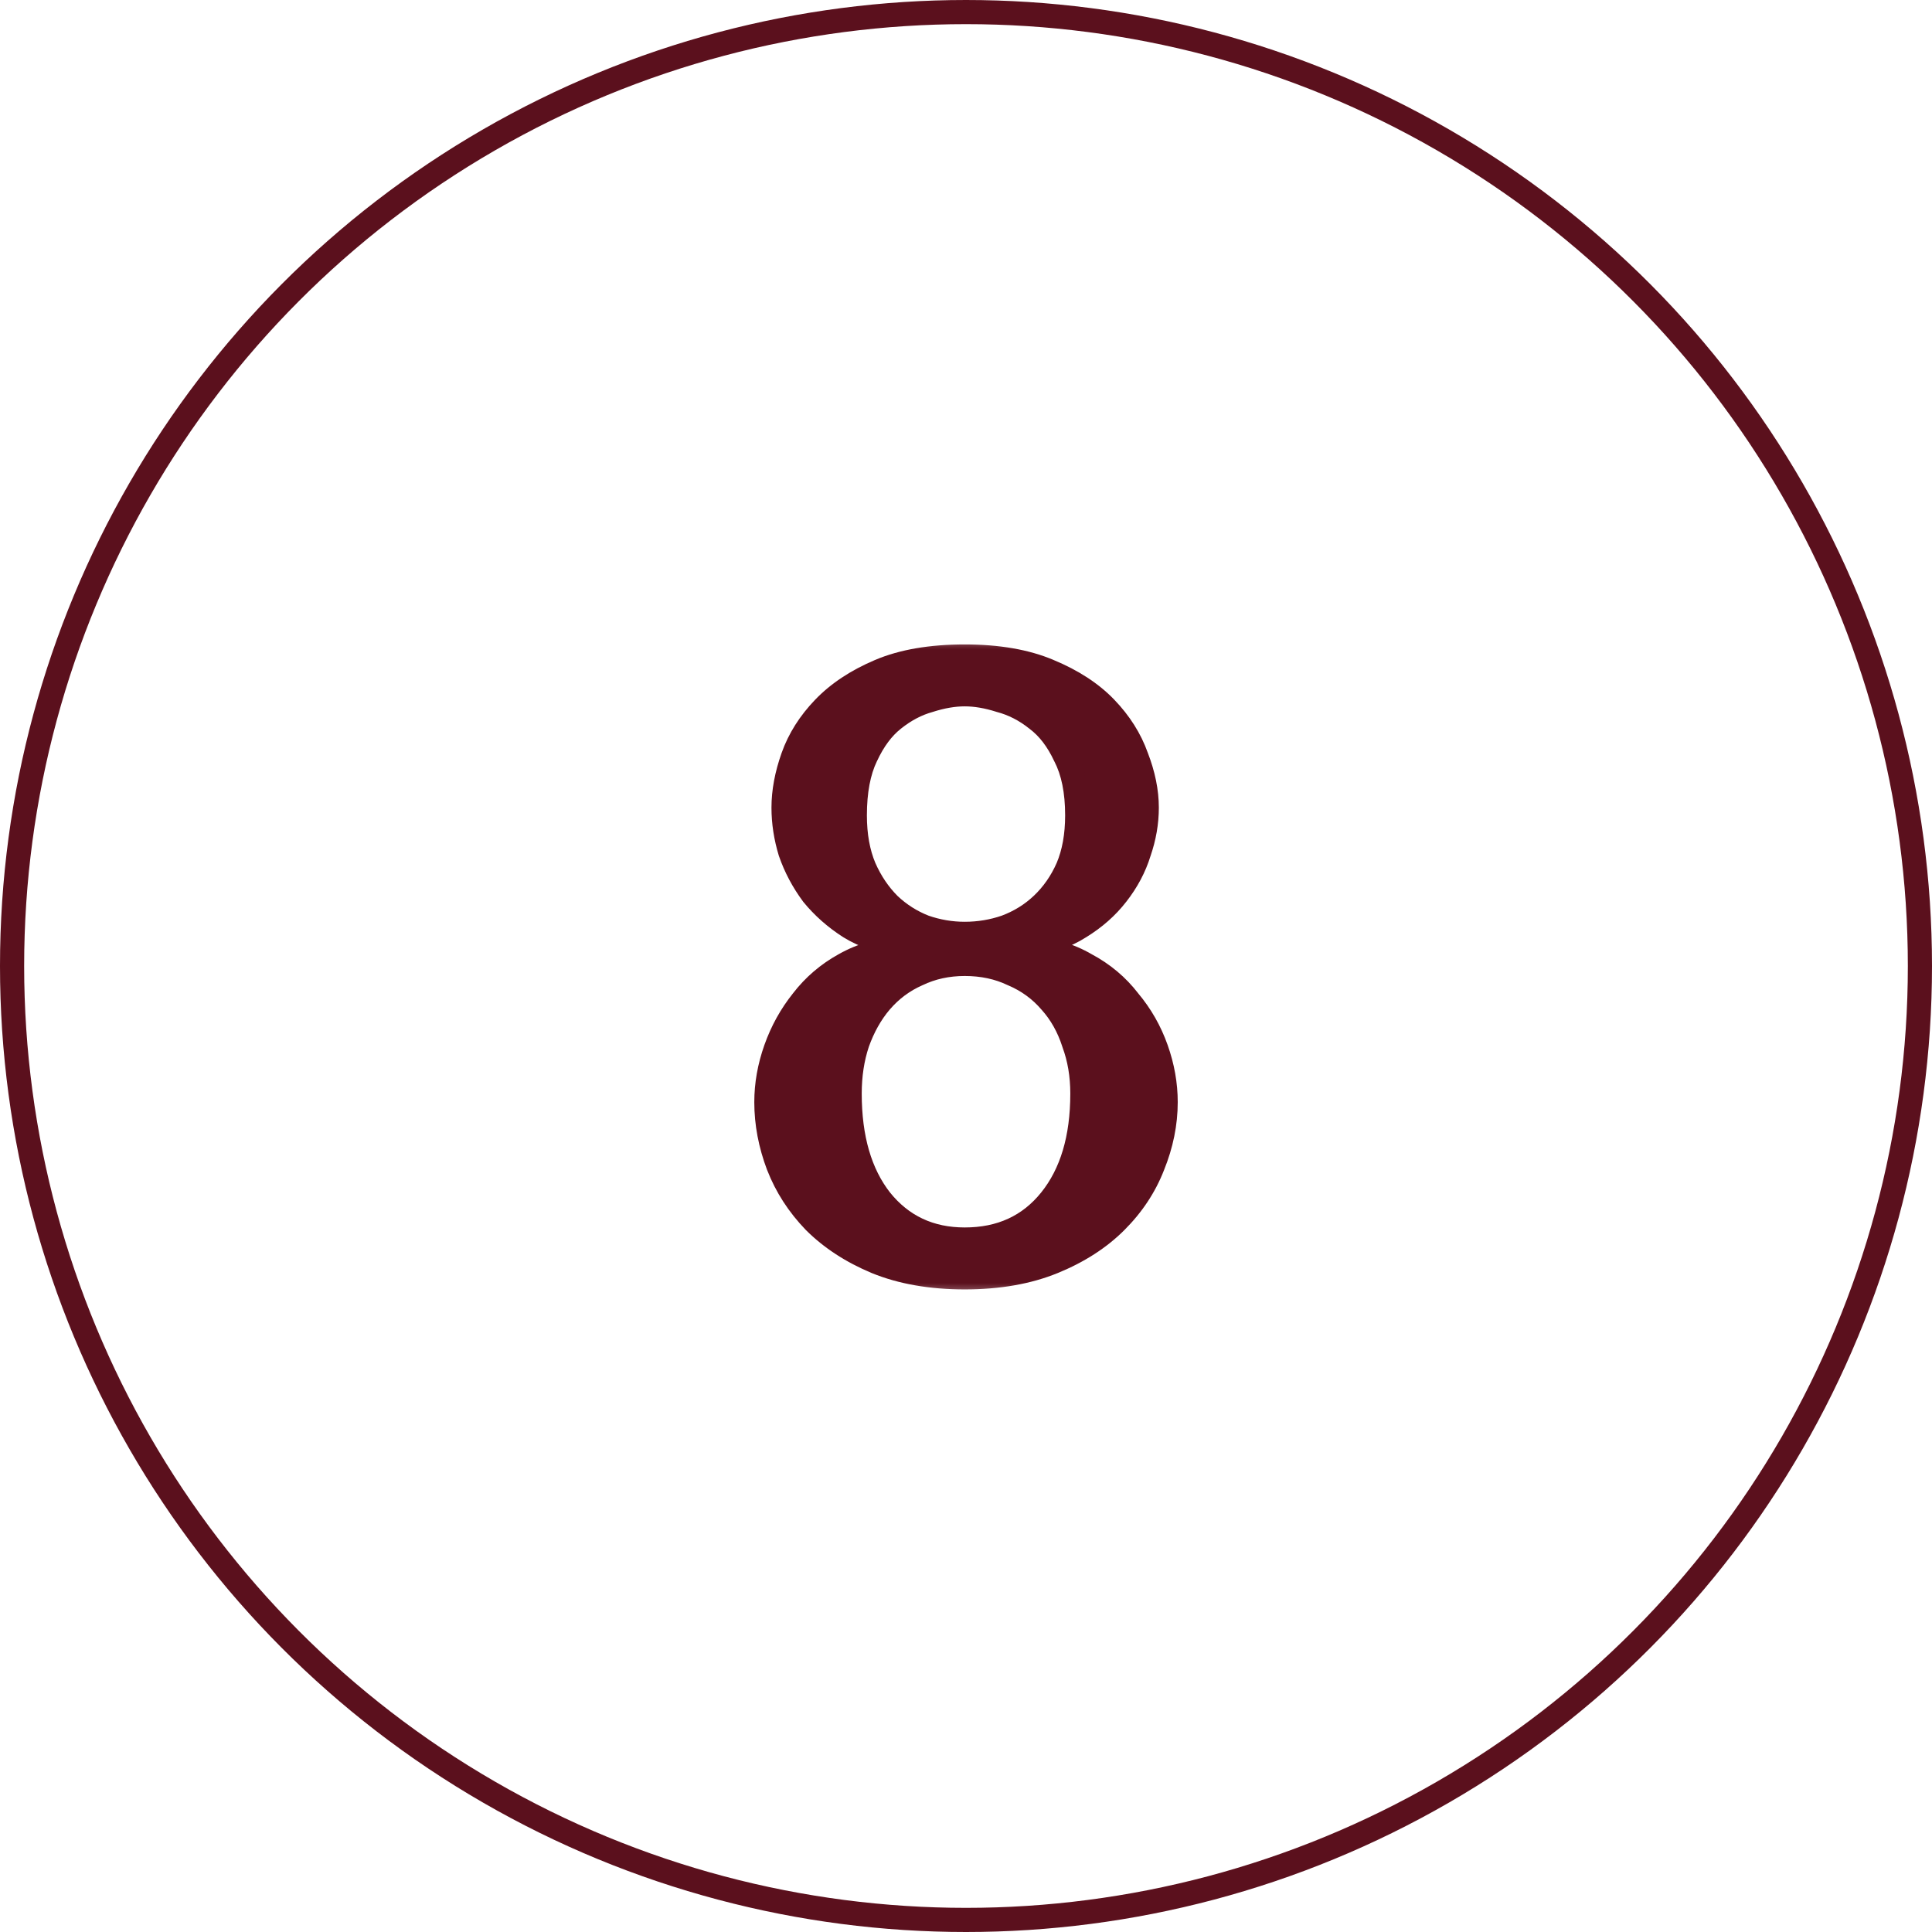
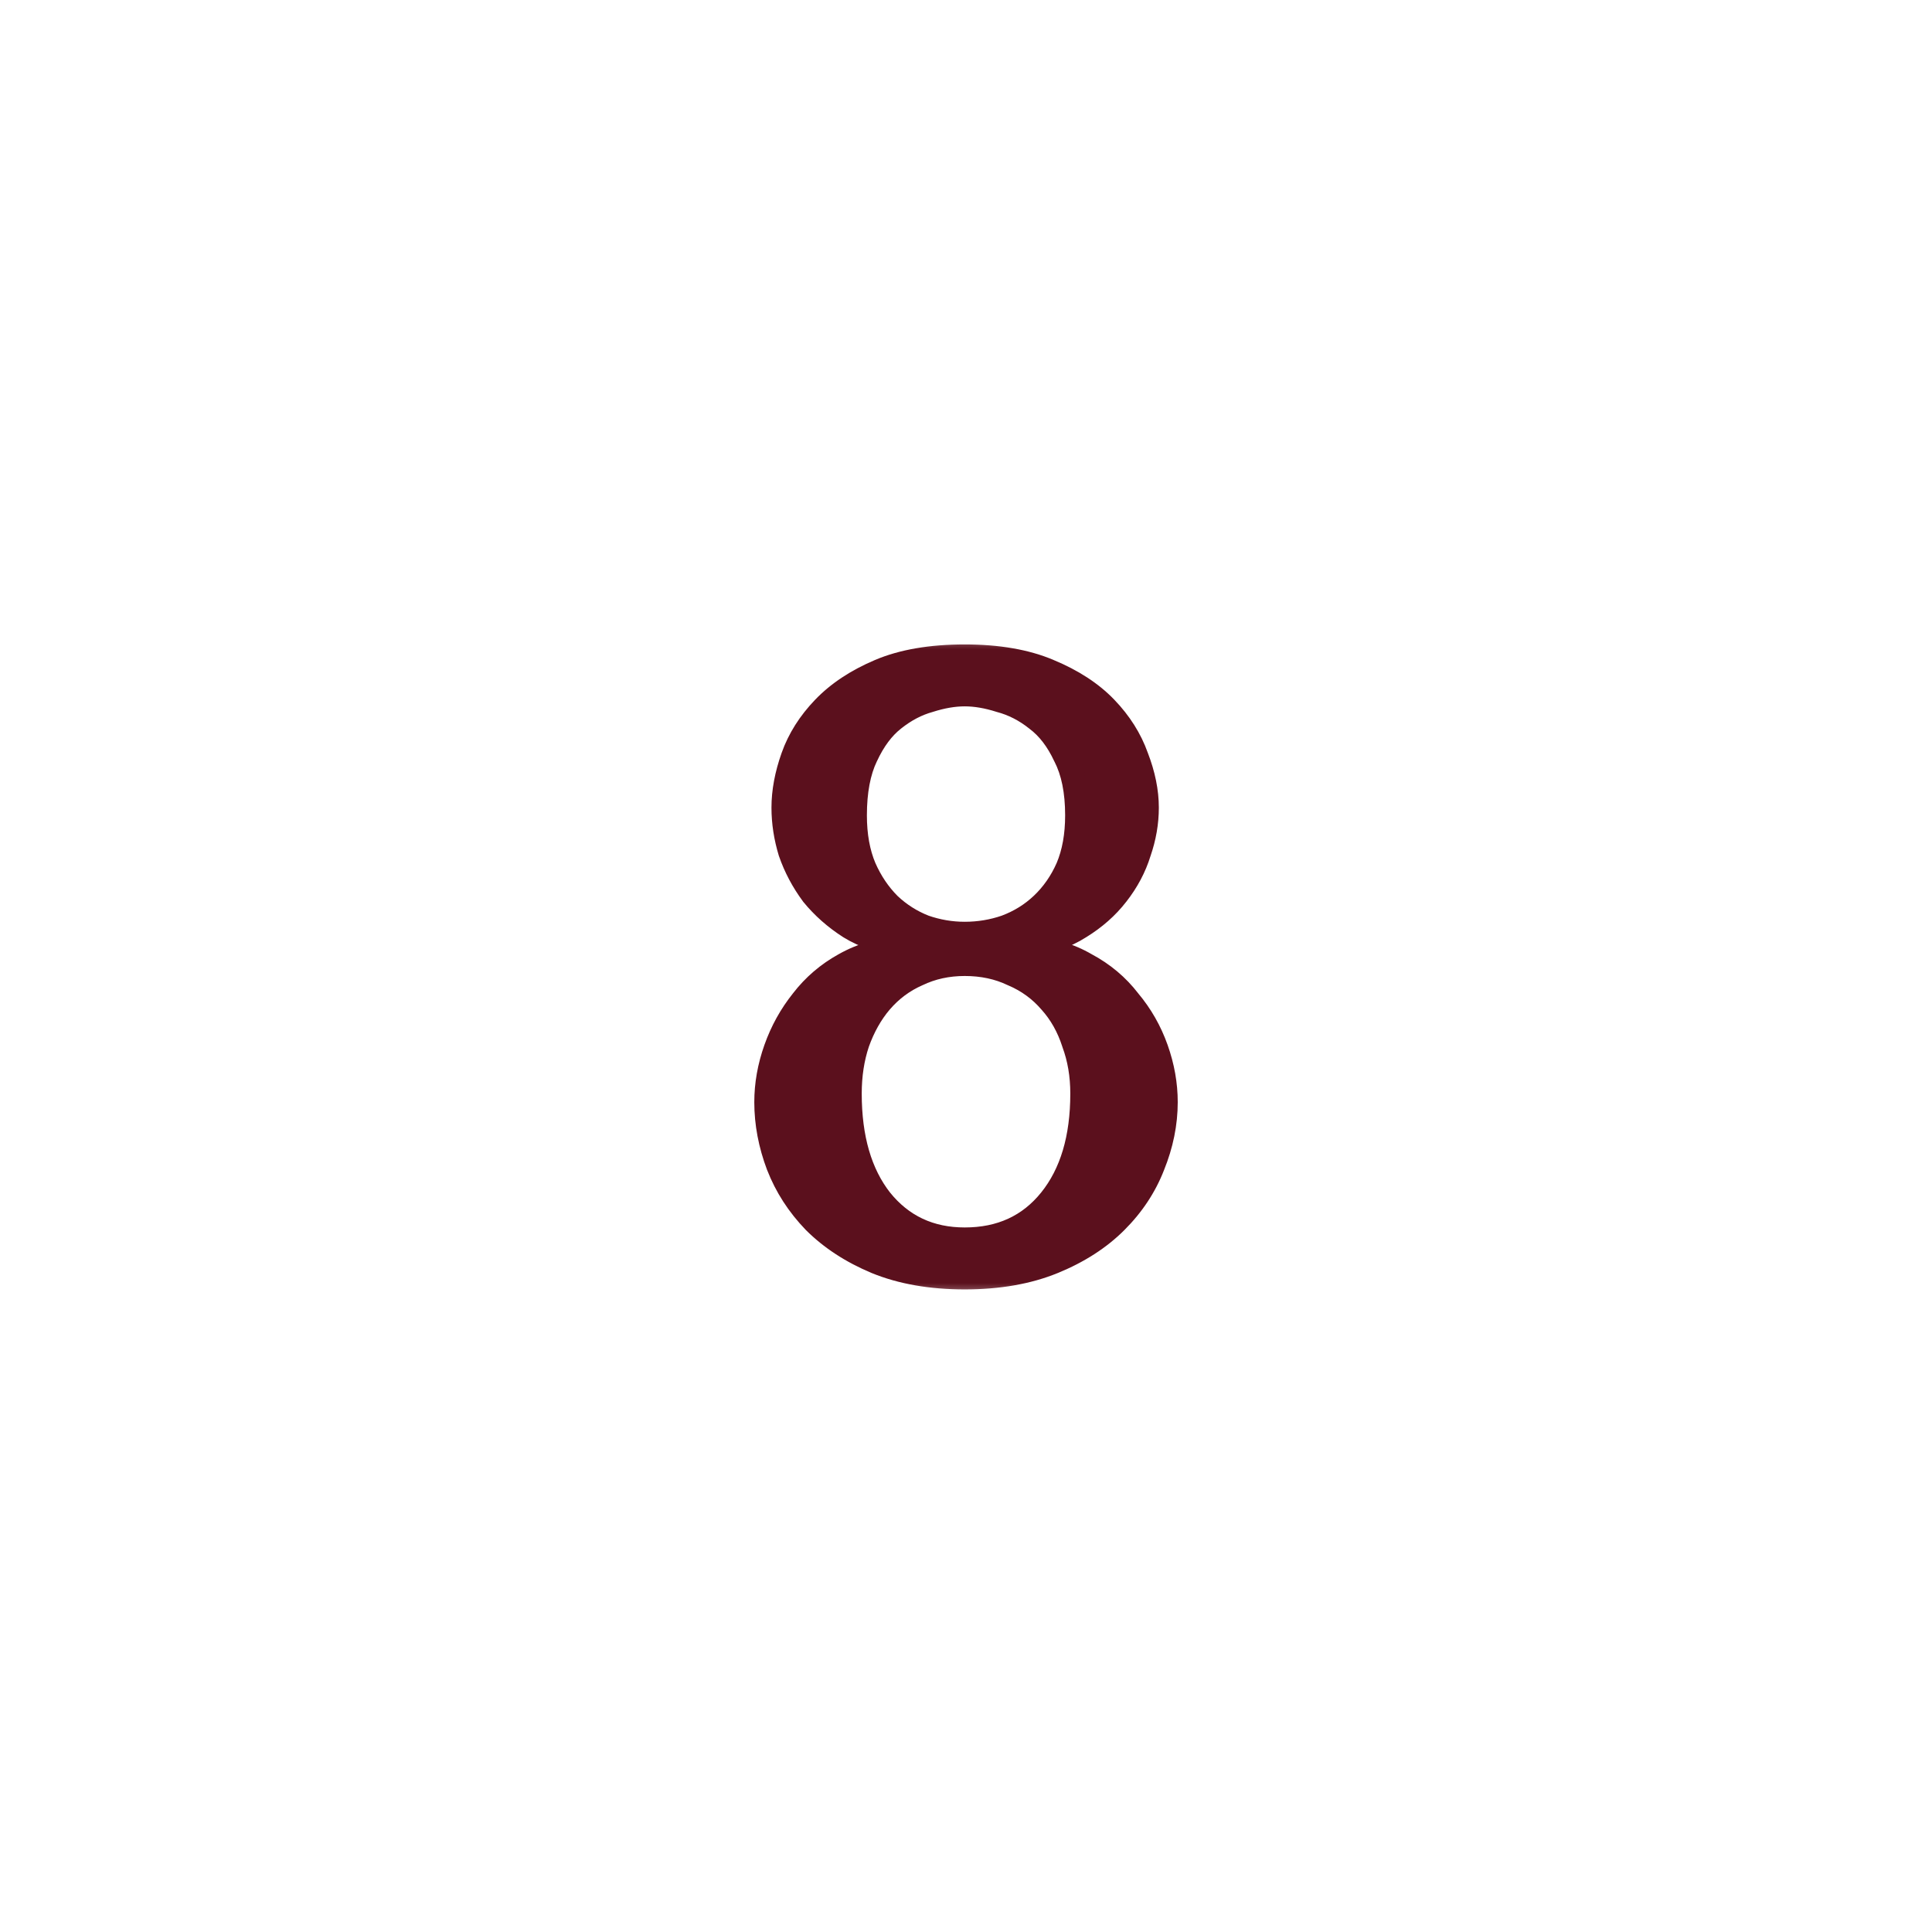
<svg xmlns="http://www.w3.org/2000/svg" width="64" height="64" viewBox="0 0 64 64" fill="none">
-   <circle cx="32" cy="32" r="31.6" stroke="#5B101D" stroke-width="0.8" />
  <mask id="path-2-outside-1_181_825" maskUnits="userSpaceOnUse" x="24" y="21" width="16" height="22" fill="black">
    <rect fill="white" x="24" y="21" width="16" height="22" />
-     <path d="M29.881 31.276C29.218 31.201 28.639 31.011 28.146 30.708C27.672 30.404 27.265 30.044 26.923 29.627C26.601 29.191 26.354 28.726 26.184 28.233C26.032 27.74 25.956 27.247 25.956 26.754C25.956 26.223 26.06 25.663 26.269 25.076C26.478 24.488 26.819 23.947 27.293 23.454C27.767 22.961 28.383 22.553 29.142 22.231C29.9 21.909 30.839 21.748 31.958 21.748C33.058 21.748 33.987 21.909 34.745 22.231C35.523 22.553 36.149 22.961 36.623 23.454C37.097 23.947 37.438 24.488 37.647 25.076C37.874 25.663 37.988 26.223 37.988 26.754C37.988 27.247 37.903 27.74 37.732 28.233C37.58 28.726 37.334 29.191 36.993 29.627C36.67 30.044 36.263 30.404 35.769 30.708C35.295 31.011 34.736 31.201 34.091 31.276V31.419C34.793 31.457 35.419 31.637 35.969 31.959C36.537 32.263 37.011 32.661 37.391 33.154C37.789 33.628 38.092 34.159 38.301 34.747C38.51 35.334 38.614 35.922 38.614 36.51C38.614 37.212 38.472 37.913 38.187 38.615C37.922 39.298 37.514 39.914 36.964 40.464C36.414 41.014 35.722 41.46 34.888 41.801C34.053 42.142 33.077 42.313 31.958 42.313C30.839 42.313 29.863 42.142 29.028 41.801C28.213 41.46 27.53 41.014 26.98 40.464C26.449 39.914 26.051 39.298 25.785 38.615C25.52 37.913 25.387 37.212 25.387 36.51C25.387 35.922 25.491 35.334 25.7 34.747C25.909 34.159 26.203 33.628 26.582 33.154C26.961 32.661 27.426 32.263 27.976 31.959C28.545 31.637 29.18 31.457 29.881 31.419V31.276ZM31.958 30.935C32.432 30.935 32.887 30.859 33.323 30.708C33.778 30.537 34.177 30.29 34.518 29.968C34.878 29.627 35.163 29.219 35.371 28.745C35.58 28.252 35.684 27.674 35.684 27.01C35.684 26.213 35.551 25.559 35.286 25.047C35.039 24.516 34.727 24.108 34.347 23.824C33.968 23.521 33.56 23.312 33.124 23.198C32.707 23.066 32.318 22.999 31.958 22.999C31.598 22.999 31.209 23.066 30.792 23.198C30.375 23.312 29.976 23.521 29.597 23.824C29.237 24.108 28.933 24.516 28.687 25.047C28.44 25.559 28.317 26.213 28.317 27.01C28.317 27.674 28.421 28.252 28.63 28.745C28.838 29.219 29.113 29.627 29.455 29.968C29.796 30.29 30.185 30.537 30.621 30.708C31.057 30.859 31.503 30.935 31.958 30.935ZM31.958 31.931C31.389 31.931 30.867 32.044 30.393 32.272C29.919 32.481 29.512 32.784 29.17 33.182C28.848 33.562 28.592 34.017 28.402 34.548C28.232 35.06 28.146 35.619 28.146 36.226C28.146 37.705 28.488 38.881 29.17 39.753C29.872 40.625 30.801 41.061 31.958 41.061C33.153 41.061 34.101 40.625 34.802 39.753C35.504 38.881 35.855 37.705 35.855 36.226C35.855 35.619 35.76 35.06 35.57 34.548C35.4 34.017 35.144 33.562 34.802 33.182C34.461 32.784 34.044 32.481 33.551 32.272C33.077 32.044 32.546 31.931 31.958 31.931Z" />
  </mask>
  <path d="M29.881 31.276C29.218 31.201 28.639 31.011 28.146 30.708C27.672 30.404 27.265 30.044 26.923 29.627C26.601 29.191 26.354 28.726 26.184 28.233C26.032 27.74 25.956 27.247 25.956 26.754C25.956 26.223 26.06 25.663 26.269 25.076C26.478 24.488 26.819 23.947 27.293 23.454C27.767 22.961 28.383 22.553 29.142 22.231C29.9 21.909 30.839 21.748 31.958 21.748C33.058 21.748 33.987 21.909 34.745 22.231C35.523 22.553 36.149 22.961 36.623 23.454C37.097 23.947 37.438 24.488 37.647 25.076C37.874 25.663 37.988 26.223 37.988 26.754C37.988 27.247 37.903 27.74 37.732 28.233C37.58 28.726 37.334 29.191 36.993 29.627C36.67 30.044 36.263 30.404 35.769 30.708C35.295 31.011 34.736 31.201 34.091 31.276V31.419C34.793 31.457 35.419 31.637 35.969 31.959C36.537 32.263 37.011 32.661 37.391 33.154C37.789 33.628 38.092 34.159 38.301 34.747C38.51 35.334 38.614 35.922 38.614 36.51C38.614 37.212 38.472 37.913 38.187 38.615C37.922 39.298 37.514 39.914 36.964 40.464C36.414 41.014 35.722 41.46 34.888 41.801C34.053 42.142 33.077 42.313 31.958 42.313C30.839 42.313 29.863 42.142 29.028 41.801C28.213 41.46 27.53 41.014 26.98 40.464C26.449 39.914 26.051 39.298 25.785 38.615C25.52 37.913 25.387 37.212 25.387 36.51C25.387 35.922 25.491 35.334 25.7 34.747C25.909 34.159 26.203 33.628 26.582 33.154C26.961 32.661 27.426 32.263 27.976 31.959C28.545 31.637 29.18 31.457 29.881 31.419V31.276ZM31.958 30.935C32.432 30.935 32.887 30.859 33.323 30.708C33.778 30.537 34.177 30.29 34.518 29.968C34.878 29.627 35.163 29.219 35.371 28.745C35.58 28.252 35.684 27.674 35.684 27.01C35.684 26.213 35.551 25.559 35.286 25.047C35.039 24.516 34.727 24.108 34.347 23.824C33.968 23.521 33.56 23.312 33.124 23.198C32.707 23.066 32.318 22.999 31.958 22.999C31.598 22.999 31.209 23.066 30.792 23.198C30.375 23.312 29.976 23.521 29.597 23.824C29.237 24.108 28.933 24.516 28.687 25.047C28.44 25.559 28.317 26.213 28.317 27.01C28.317 27.674 28.421 28.252 28.63 28.745C28.838 29.219 29.113 29.627 29.455 29.968C29.796 30.29 30.185 30.537 30.621 30.708C31.057 30.859 31.503 30.935 31.958 30.935ZM31.958 31.931C31.389 31.931 30.867 32.044 30.393 32.272C29.919 32.481 29.512 32.784 29.17 33.182C28.848 33.562 28.592 34.017 28.402 34.548C28.232 35.06 28.146 35.619 28.146 36.226C28.146 37.705 28.488 38.881 29.17 39.753C29.872 40.625 30.801 41.061 31.958 41.061C33.153 41.061 34.101 40.625 34.802 39.753C35.504 38.881 35.855 37.705 35.855 36.226C35.855 35.619 35.76 35.06 35.57 34.548C35.4 34.017 35.144 33.562 34.802 33.182C34.461 32.784 34.044 32.481 33.551 32.272C33.077 32.044 32.546 31.931 31.958 31.931Z" fill="#5B101D" />
  <path d="M29.881 31.276H30.281V30.92L29.927 30.879L29.881 31.276ZM28.146 30.708L27.931 31.044L27.937 31.048L28.146 30.708ZM26.923 29.627L26.602 29.864L26.607 29.872L26.614 29.88L26.923 29.627ZM26.184 28.233L25.801 28.351L25.806 28.364L26.184 28.233ZM27.293 23.454L27.581 23.732V23.732L27.293 23.454ZM29.142 22.231L28.985 21.863L28.985 21.863L29.142 22.231ZM34.745 22.231L34.589 22.599L34.592 22.601L34.745 22.231ZM36.623 23.454L36.334 23.732V23.732L36.623 23.454ZM37.647 25.076L37.27 25.209L37.274 25.22L37.647 25.076ZM37.732 28.233L37.354 28.102L37.35 28.115L37.732 28.233ZM36.993 29.627L36.678 29.38L36.676 29.382L36.993 29.627ZM35.769 30.708L35.56 30.367L35.554 30.371L35.769 30.708ZM34.091 31.276L34.044 30.879L33.691 30.921V31.276H34.091ZM34.091 31.419H33.691V31.798L34.07 31.818L34.091 31.419ZM35.969 31.959L35.766 32.304L35.773 32.308L35.78 32.312L35.969 31.959ZM37.391 33.154L37.074 33.398L37.079 33.404L37.084 33.411L37.391 33.154ZM38.301 34.747L37.924 34.88L38.301 34.747ZM38.187 38.615L37.816 38.465L37.814 38.47L38.187 38.615ZM36.964 40.464L36.681 40.181L36.964 40.464ZM34.888 41.801L34.736 41.431L34.888 41.801ZM29.028 41.801L28.874 42.17L28.877 42.171L29.028 41.801ZM26.98 40.464L26.692 40.742L26.697 40.747L26.98 40.464ZM25.785 38.615L25.411 38.757L25.413 38.76L25.785 38.615ZM25.7 34.747L25.323 34.613L25.7 34.747ZM26.582 33.154L26.894 33.404L26.899 33.398L26.582 33.154ZM27.976 31.959L28.169 32.309L28.173 32.307L27.976 31.959ZM29.881 31.419L29.903 31.818L30.281 31.798V31.419H29.881ZM33.323 30.708L33.455 31.085L33.464 31.082L33.323 30.708ZM34.518 29.968L34.792 30.259L34.793 30.258L34.518 29.968ZM35.371 28.745L35.737 28.906L35.74 28.901L35.371 28.745ZM35.286 25.047L34.923 25.216L34.927 25.224L34.931 25.231L35.286 25.047ZM34.347 23.824L34.097 24.137L34.107 24.144L34.347 23.824ZM33.124 23.198L33.003 23.579L33.013 23.583L33.023 23.585L33.124 23.198ZM30.792 23.198L30.897 23.584L30.905 23.582L30.913 23.579L30.792 23.198ZM29.597 23.824L29.845 24.138L29.847 24.136L29.597 23.824ZM28.687 25.047L29.047 25.221L29.05 25.216L28.687 25.047ZM28.63 28.745L28.262 28.901L28.264 28.906L28.63 28.745ZM29.455 29.968L29.172 30.251L29.18 30.259L29.455 29.968ZM30.621 30.708L30.475 31.08L30.482 31.083L30.49 31.085L30.621 30.708ZM30.393 32.272L30.555 32.638L30.567 32.633L30.393 32.272ZM29.17 33.182L28.867 32.922L28.866 32.923L29.17 33.182ZM28.402 34.548L28.026 34.413L28.023 34.421L28.402 34.548ZM29.17 39.753L28.855 39.999L28.859 40.004L29.17 39.753ZM34.802 39.753L35.114 40.004L34.802 39.753ZM35.57 34.548L35.19 34.67L35.192 34.678L35.195 34.687L35.57 34.548ZM34.802 33.182L34.498 33.443L34.505 33.45L34.802 33.182ZM33.551 32.272L33.378 32.633L33.386 32.637L33.395 32.64L33.551 32.272ZM29.881 31.276L29.927 30.879C29.312 30.809 28.792 30.635 28.356 30.367L28.146 30.708L27.937 31.048C28.487 31.387 29.123 31.592 29.836 31.674L29.881 31.276ZM28.146 30.708L28.362 30.371C27.922 30.089 27.546 29.756 27.233 29.373L26.923 29.627L26.614 29.88C26.983 30.331 27.423 30.719 27.931 31.044L28.146 30.708ZM26.923 29.627L27.245 29.389C26.946 28.984 26.719 28.555 26.562 28.102L26.184 28.233L25.806 28.364C25.99 28.896 26.256 29.397 26.602 29.864L26.923 29.627ZM26.184 28.233L26.566 28.115C26.425 27.659 26.356 27.205 26.356 26.754H25.956H25.556C25.556 27.288 25.639 27.821 25.801 28.351L26.184 28.233ZM25.956 26.754H26.356C26.356 26.276 26.45 25.762 26.646 25.209L26.269 25.076L25.892 24.942C25.671 25.565 25.556 26.17 25.556 26.754H25.956ZM26.269 25.076L26.646 25.209C26.834 24.68 27.143 24.188 27.581 23.732L27.293 23.454L27.005 23.177C26.495 23.707 26.121 24.295 25.892 24.942L26.269 25.076ZM27.293 23.454L27.581 23.732C28.011 23.284 28.579 22.905 29.298 22.599L29.142 22.231L28.985 21.863C28.187 22.202 27.523 22.638 27.005 23.177L27.293 23.454ZM29.142 22.231L29.298 22.599C29.993 22.304 30.875 22.148 31.958 22.148V21.748V21.348C30.803 21.348 29.808 21.514 28.985 21.863L29.142 22.231ZM31.958 21.748V22.148C33.021 22.148 33.894 22.304 34.589 22.599L34.745 22.231L34.902 21.863C34.08 21.514 33.094 21.348 31.958 21.348V21.748ZM34.745 22.231L34.592 22.601C35.33 22.907 35.906 23.286 36.334 23.732L36.623 23.454L36.911 23.177C36.391 22.636 35.716 22.2 34.899 21.862L34.745 22.231ZM36.623 23.454L36.334 23.732C36.773 24.188 37.082 24.68 37.27 25.209L37.647 25.076L38.024 24.942C37.794 24.295 37.421 23.707 36.911 23.177L36.623 23.454ZM37.647 25.076L37.274 25.22C37.487 25.77 37.588 26.28 37.588 26.754H37.988H38.388C38.388 26.165 38.262 25.557 38.02 24.931L37.647 25.076ZM37.988 26.754H37.588C37.588 27.2 37.511 27.649 37.354 28.102L37.732 28.233L38.11 28.364C38.294 27.831 38.388 27.294 38.388 26.754H37.988ZM37.732 28.233L37.35 28.115C37.214 28.558 36.991 28.98 36.678 29.38L36.993 29.627L37.308 29.873C37.677 29.401 37.947 28.894 38.114 28.351L37.732 28.233ZM36.993 29.627L36.676 29.382C36.386 29.758 36.016 30.086 35.56 30.367L35.769 30.708L35.979 31.048C36.509 30.722 36.954 30.33 37.309 29.871L36.993 29.627ZM35.769 30.708L35.554 30.371C35.138 30.637 34.638 30.809 34.044 30.879L34.091 31.276L34.138 31.674C34.834 31.592 35.453 31.385 35.985 31.044L35.769 30.708ZM34.091 31.276H33.691V31.419H34.091H34.491V31.276H34.091ZM34.091 31.419L34.07 31.818C34.714 31.853 35.277 32.017 35.766 32.304L35.969 31.959L36.171 31.614C35.56 31.256 34.871 31.06 34.113 31.019L34.091 31.419ZM35.969 31.959L35.78 32.312C36.301 32.59 36.73 32.951 37.074 33.398L37.391 33.154L37.708 32.91C37.293 32.37 36.774 31.935 36.157 31.606L35.969 31.959ZM37.391 33.154L37.084 33.411C37.452 33.848 37.731 34.337 37.924 34.88L38.301 34.747L38.678 34.613C38.453 33.98 38.126 33.407 37.697 32.897L37.391 33.154ZM38.301 34.747L37.924 34.88C38.118 35.428 38.214 35.971 38.214 36.51H38.614H39.014C39.014 35.874 38.901 35.241 38.678 34.613L38.301 34.747ZM38.614 36.51H38.214C38.214 37.156 38.083 37.807 37.816 38.465L38.187 38.615L38.558 38.765C38.86 38.02 39.014 37.267 39.014 36.51H38.614ZM38.187 38.615L37.814 38.47C37.57 39.098 37.194 39.668 36.681 40.181L36.964 40.464L37.247 40.747C37.834 40.16 38.273 39.498 38.56 38.76L38.187 38.615ZM36.964 40.464L36.681 40.181C36.174 40.688 35.529 41.106 34.736 41.431L34.888 41.801L35.039 42.171C35.915 41.813 36.654 41.34 37.247 40.747L36.964 40.464ZM34.888 41.801L34.736 41.431C33.96 41.748 33.037 41.913 31.958 41.913V42.313V42.713C33.117 42.713 34.147 42.536 35.039 42.171L34.888 41.801ZM31.958 42.313V41.913C30.879 41.913 29.956 41.748 29.18 41.431L29.028 41.801L28.877 42.171C29.769 42.536 30.799 42.713 31.958 42.713V42.313ZM29.028 41.801L29.183 41.432C28.409 41.108 27.771 40.69 27.263 40.181L26.98 40.464L26.697 40.747C27.289 41.338 28.017 41.811 28.874 42.17L29.028 41.801ZM26.98 40.464L27.268 40.186C26.772 39.673 26.404 39.101 26.158 38.47L25.785 38.615L25.413 38.76C25.698 39.494 26.126 40.155 26.692 40.742L26.98 40.464ZM25.785 38.615L26.16 38.474C25.91 37.814 25.787 37.16 25.787 36.51H25.387H24.987C24.987 37.264 25.13 38.013 25.411 38.757L25.785 38.615ZM25.387 36.51H25.787C25.787 35.971 25.883 35.428 26.077 34.88L25.7 34.747L25.323 34.613C25.1 35.241 24.987 35.874 24.987 36.51H25.387ZM25.7 34.747L26.077 34.88C26.271 34.333 26.544 33.842 26.894 33.404L26.582 33.154L26.27 32.904C25.862 33.414 25.546 33.984 25.323 34.613L25.7 34.747ZM26.582 33.154L26.899 33.398C27.244 32.949 27.667 32.587 28.169 32.309L27.976 31.959L27.782 31.609C27.185 31.939 26.678 32.373 26.265 32.91L26.582 33.154ZM27.976 31.959L28.173 32.307C28.684 32.017 29.258 31.853 29.903 31.818L29.881 31.419L29.86 31.019C29.101 31.06 28.405 31.256 27.779 31.611L27.976 31.959ZM29.881 31.419H30.281V31.276H29.881H29.481V31.419H29.881ZM31.958 30.935V31.335C32.475 31.335 32.975 31.252 33.455 31.085L33.323 30.708L33.192 30.33C32.799 30.466 32.388 30.535 31.958 30.535V30.935ZM33.323 30.708L33.464 31.082C33.967 30.893 34.411 30.619 34.792 30.259L34.518 29.968L34.243 29.677C33.942 29.962 33.59 30.18 33.183 30.333L33.323 30.708ZM34.518 29.968L34.793 30.258C35.194 29.879 35.508 29.427 35.737 28.906L35.371 28.745L35.005 28.584C34.817 29.011 34.563 29.375 34.243 29.678L34.518 29.968ZM35.371 28.745L35.74 28.901C35.973 28.348 36.084 27.715 36.084 27.01H35.684H35.284C35.284 27.632 35.186 28.156 35.003 28.589L35.371 28.745ZM35.684 27.01H36.084C36.084 26.172 35.945 25.449 35.641 24.863L35.286 25.047L34.931 25.231C35.158 25.669 35.284 26.254 35.284 27.01H35.684ZM35.286 25.047L35.649 24.879C35.381 24.302 35.03 23.836 34.587 23.504L34.347 23.824L34.107 24.144C34.423 24.381 34.698 24.731 34.923 25.216L35.286 25.047ZM34.347 23.824L34.597 23.512C34.177 23.176 33.72 22.94 33.225 22.811L33.124 23.198L33.023 23.585C33.401 23.684 33.758 23.865 34.097 24.136L34.347 23.824ZM33.124 23.198L33.245 22.817C32.797 22.674 32.367 22.599 31.958 22.599V22.999V23.399C32.269 23.399 32.617 23.456 33.003 23.579L33.124 23.198ZM31.958 22.999V22.599C31.549 22.599 31.119 22.674 30.67 22.817L30.792 23.198L30.913 23.579C31.299 23.456 31.646 23.399 31.958 23.399V22.999ZM30.792 23.198L30.686 22.812C30.21 22.942 29.764 23.178 29.347 23.512L29.597 23.824L29.847 24.136C30.189 23.863 30.539 23.682 30.897 23.584L30.792 23.198ZM29.597 23.824L29.349 23.51C28.928 23.843 28.59 24.306 28.324 24.879L28.687 25.047L29.05 25.216C29.277 24.726 29.545 24.374 29.845 24.138L29.597 23.824ZM28.687 25.047L28.326 24.874C28.046 25.457 27.917 26.176 27.917 27.01H28.317H28.717C28.717 26.251 28.835 25.661 29.047 25.221L28.687 25.047ZM28.317 27.01H27.917C27.917 27.715 28.028 28.348 28.262 28.901L28.63 28.745L28.998 28.589C28.815 28.156 28.717 27.632 28.717 27.01H28.317ZM28.63 28.745L28.264 28.906C28.491 29.422 28.793 29.872 29.172 30.251L29.455 29.968L29.738 29.685C29.434 29.381 29.186 29.016 28.996 28.584L28.63 28.745ZM29.455 29.968L29.18 30.259C29.559 30.616 29.991 30.891 30.475 31.08L30.621 30.708L30.767 30.335C30.378 30.183 30.034 29.964 29.729 29.677L29.455 29.968ZM30.621 30.708L30.49 31.085C30.967 31.252 31.457 31.335 31.958 31.335V30.935V30.535C31.548 30.535 31.147 30.467 30.752 30.33L30.621 30.708ZM31.958 31.931V31.531C31.334 31.531 30.753 31.656 30.22 31.911L30.393 32.272L30.567 32.633C30.982 32.433 31.444 32.331 31.958 32.331V31.931ZM30.393 32.272L30.232 31.906C29.703 32.139 29.247 32.479 28.867 32.922L29.17 33.182L29.474 33.443C29.777 33.089 30.136 32.822 30.555 32.638L30.393 32.272ZM29.17 33.182L28.866 32.923C28.508 33.344 28.229 33.843 28.026 34.413L28.402 34.548L28.779 34.682C28.954 34.191 29.188 33.779 29.475 33.441L29.17 33.182ZM28.402 34.548L28.023 34.421C27.837 34.979 27.746 35.581 27.746 36.226H28.146H28.546C28.546 35.657 28.626 35.141 28.782 34.674L28.402 34.548ZM28.146 36.226H27.746C27.746 37.764 28.102 39.036 28.855 39.999L29.17 39.753L29.485 39.506C28.874 38.725 28.546 37.645 28.546 36.226H28.146ZM29.17 39.753L28.859 40.004C29.639 40.974 30.685 41.461 31.958 41.461V41.061V40.661C30.918 40.661 30.105 40.276 29.482 39.502L29.17 39.753ZM31.958 41.061V41.461C33.264 41.461 34.331 40.977 35.114 40.004L34.802 39.753L34.491 39.502C33.871 40.273 33.041 40.661 31.958 40.661V41.061ZM34.802 39.753L35.114 40.004C35.889 39.04 36.255 37.767 36.255 36.226H35.855H35.455C35.455 37.643 35.119 38.721 34.491 39.502L34.802 39.753ZM35.855 36.226H36.255C36.255 35.577 36.153 34.97 35.945 34.409L35.57 34.548L35.195 34.687C35.367 35.149 35.455 35.661 35.455 36.226H35.855ZM35.57 34.548L35.951 34.425C35.765 33.846 35.482 33.34 35.1 32.915L34.802 33.182L34.505 33.45C34.805 33.783 35.035 34.188 35.19 34.67L35.57 34.548ZM34.802 33.182L35.106 32.922C34.724 32.476 34.255 32.136 33.707 31.904L33.551 32.272L33.395 32.64C33.832 32.825 34.198 33.092 34.499 33.443L34.802 33.182ZM33.551 32.272L33.724 31.911C33.19 31.655 32.599 31.531 31.958 31.531V31.931V32.331C32.493 32.331 32.964 32.434 33.378 32.633L33.551 32.272Z" fill="#5B101D" mask="url(#path-2-outside-1_181_825)" />
</svg>